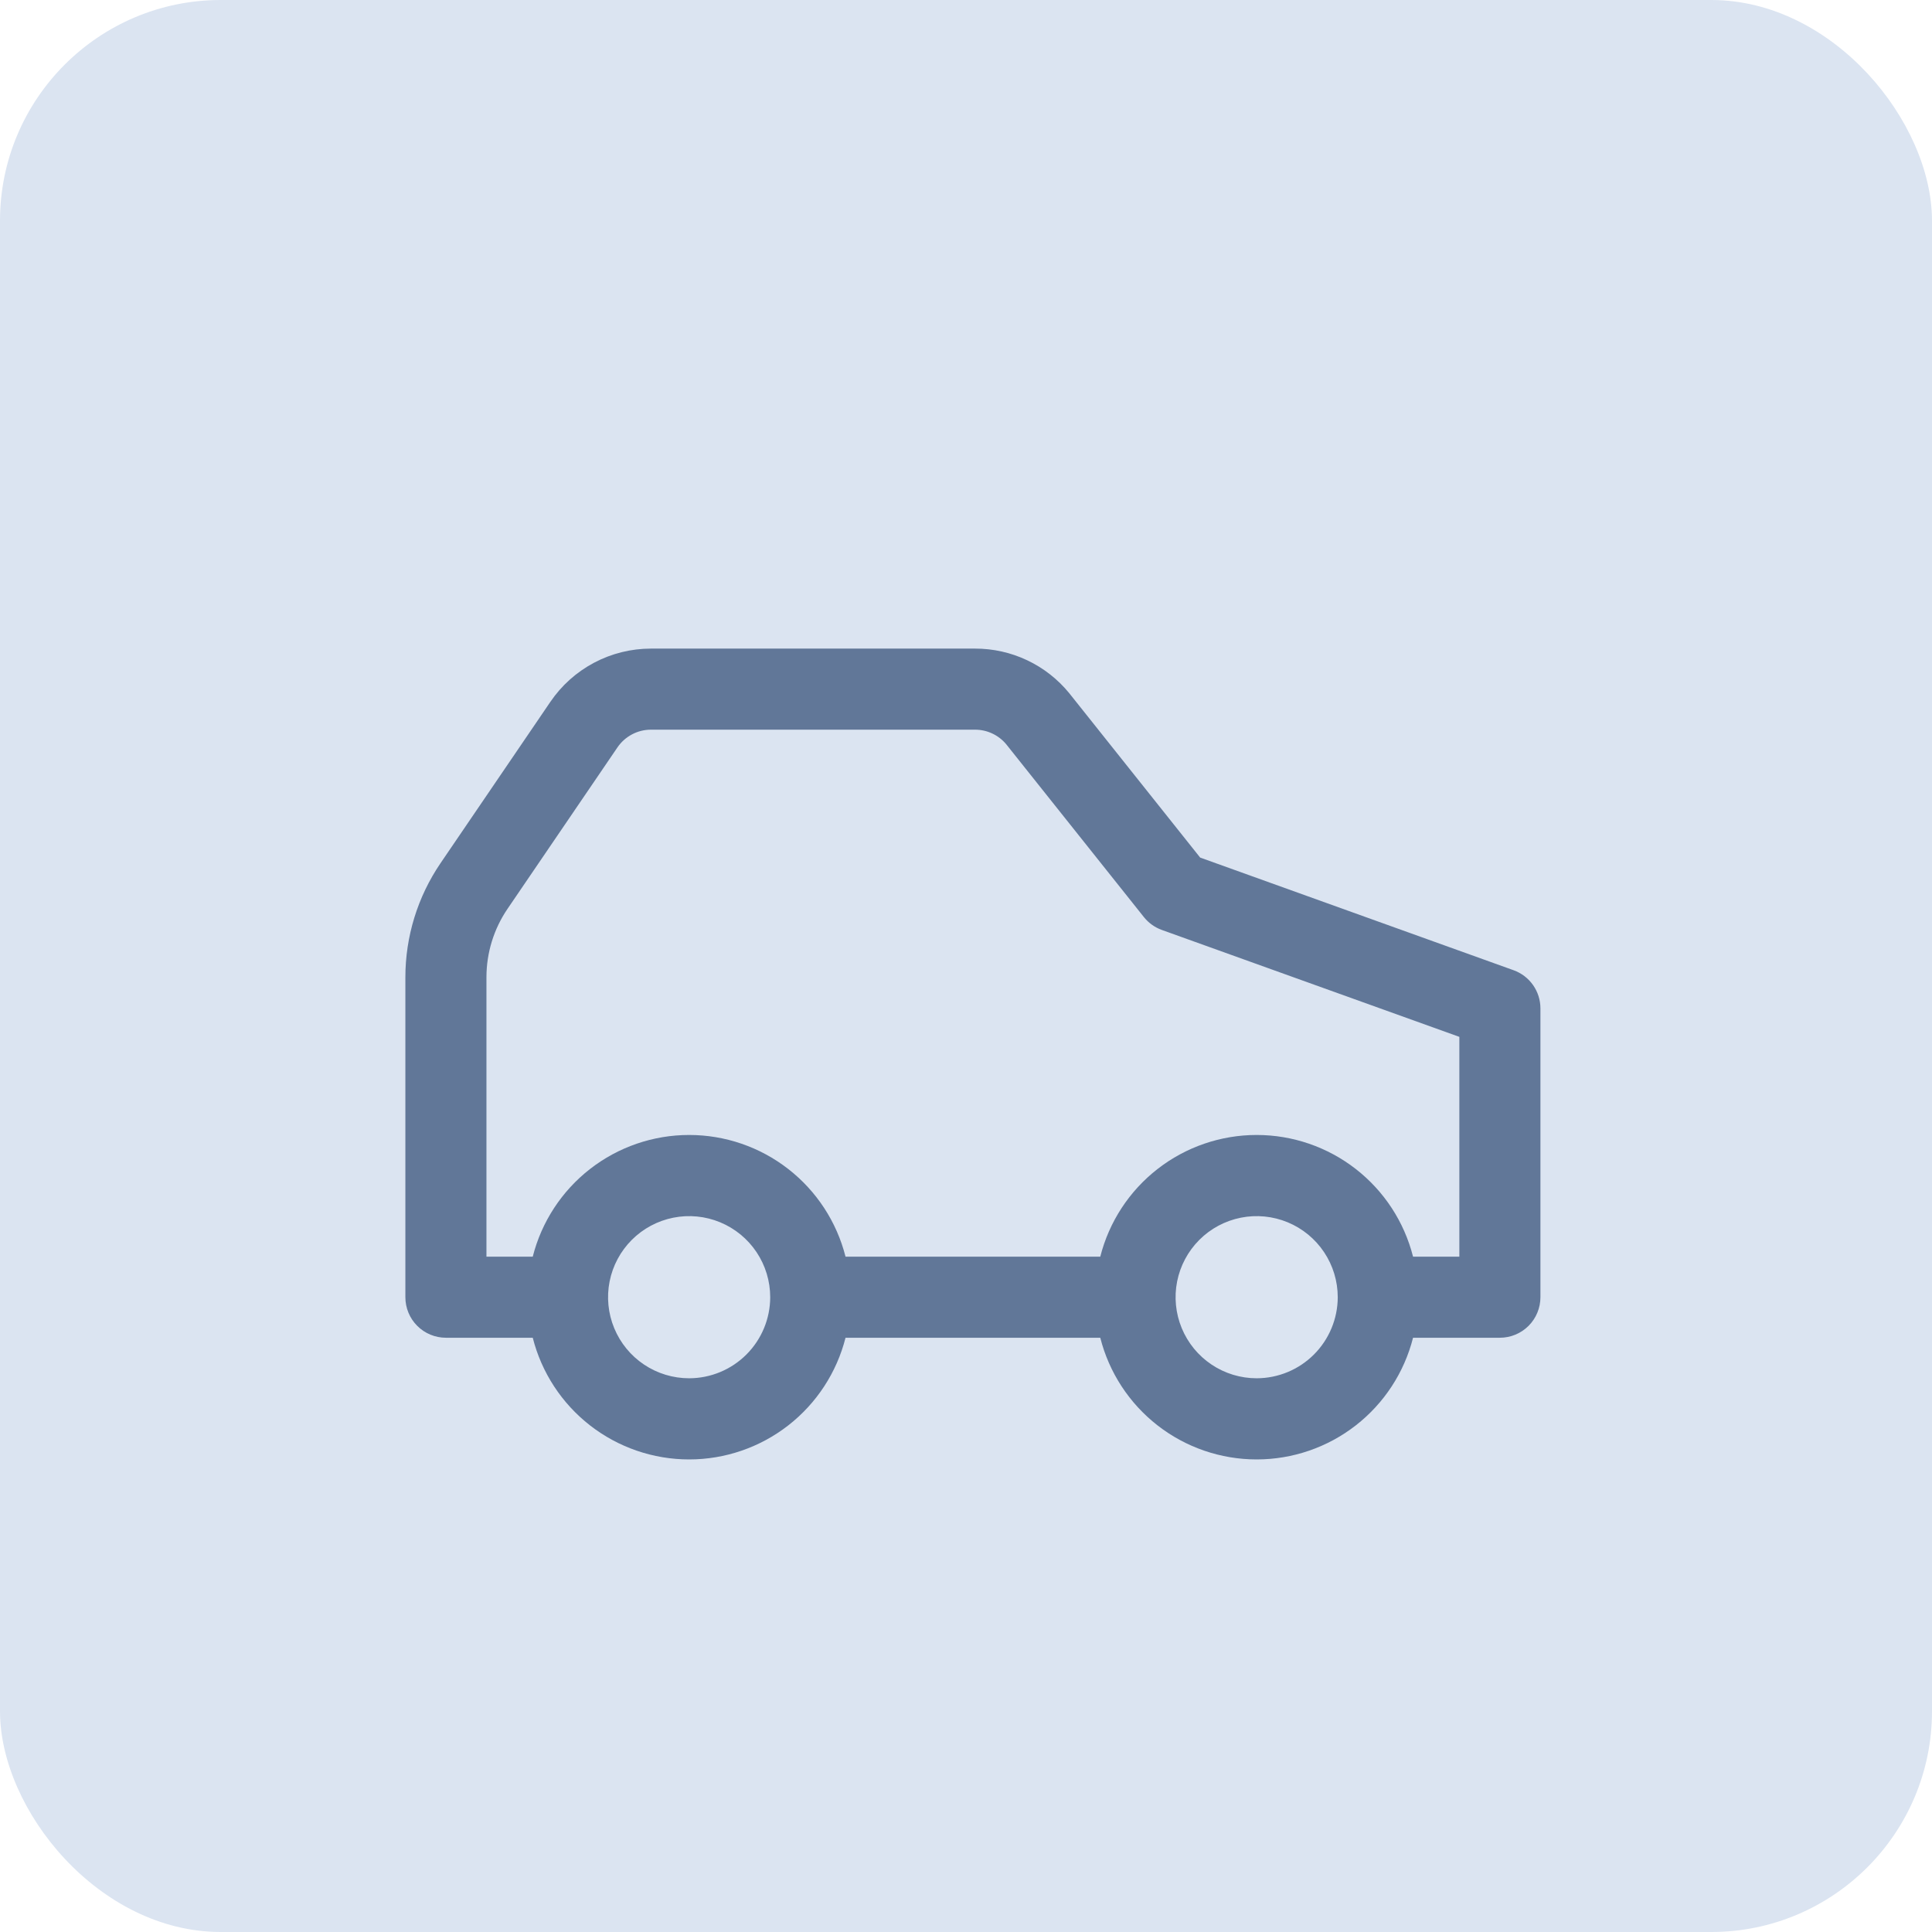
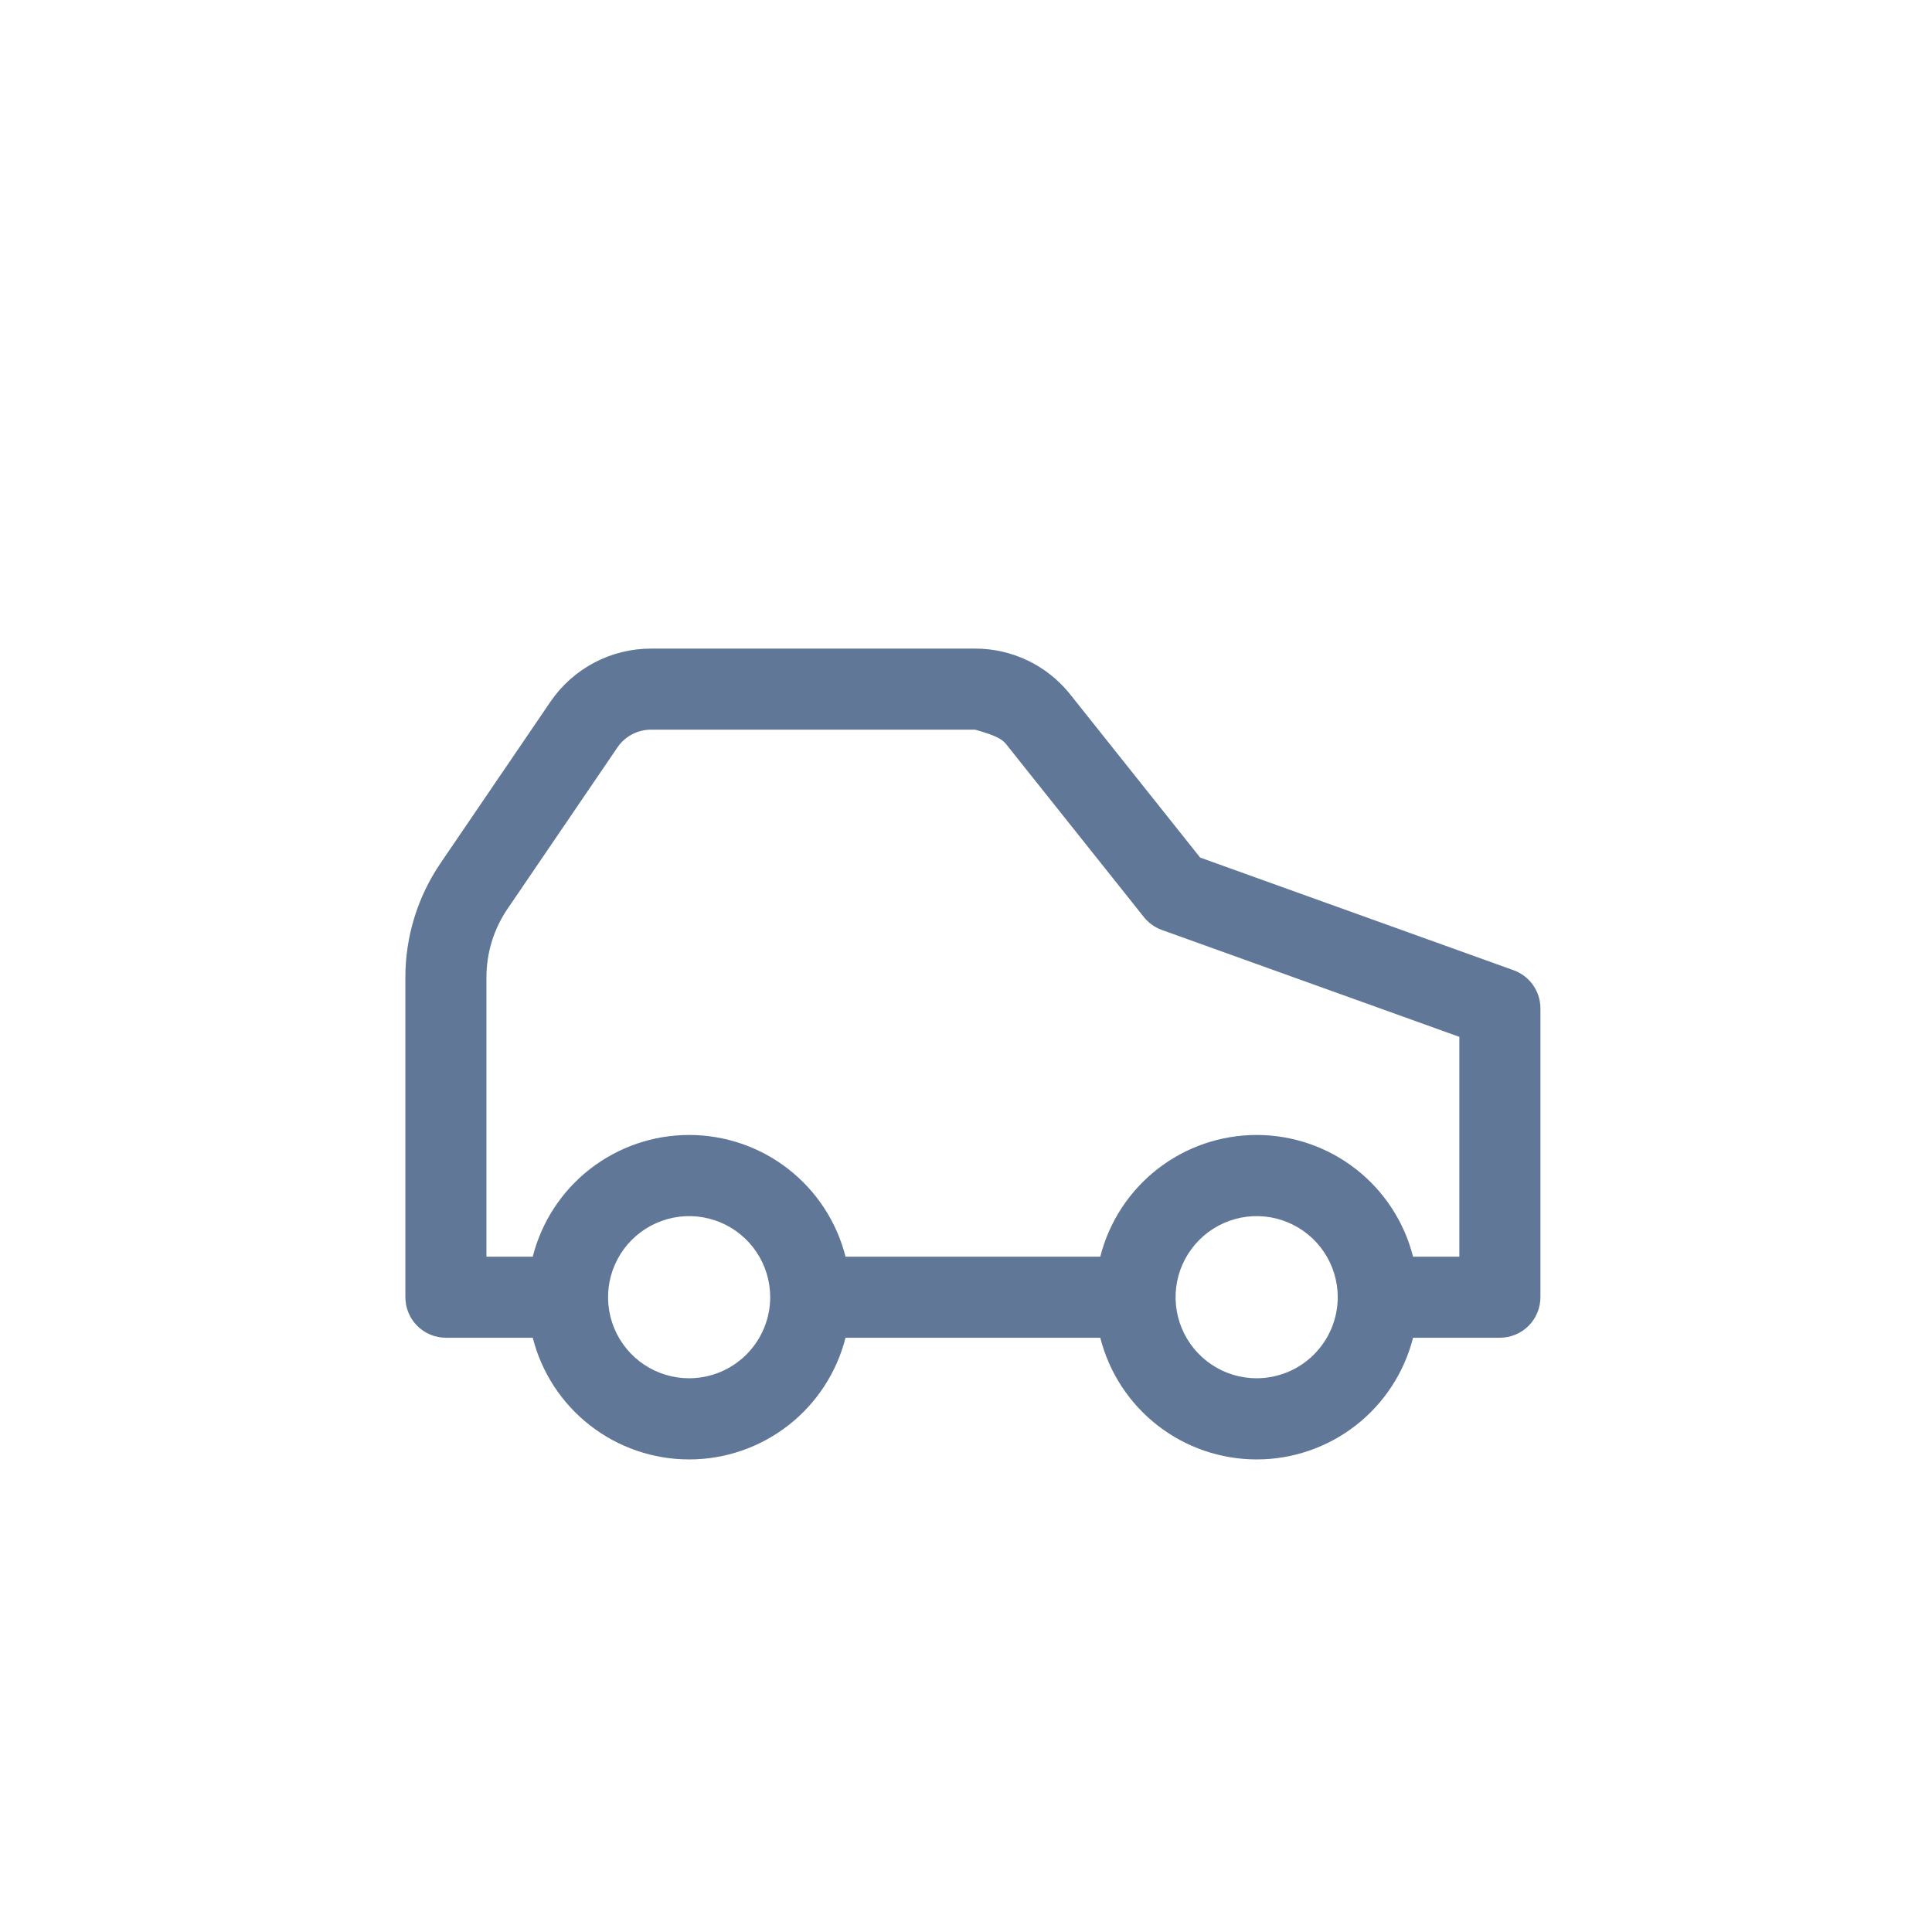
<svg xmlns="http://www.w3.org/2000/svg" width="140" height="140" viewBox="0 0 140 140" fill="none">
-   <rect width="140" height="140" rx="16" fill="#DBE4F1" />
-   <path d="M109.68 70.306L86.968 62.143L77.474 50.222C76.648 49.213 75.608 48.4 74.429 47.843C73.251 47.285 71.963 46.998 70.659 47H47.17C45.734 47 44.319 47.351 43.05 48.023C41.78 48.695 40.694 49.666 39.885 50.854L31.919 62.554C30.262 64.99 29.375 67.868 29.375 70.814V94C29.375 94.779 29.684 95.526 30.235 96.077C30.786 96.628 31.533 96.938 32.312 96.938H38.605C39.244 99.459 40.705 101.695 42.758 103.292C44.81 104.889 47.337 105.756 49.938 105.756C52.538 105.756 55.065 104.889 57.117 103.292C59.17 101.695 60.631 99.459 61.27 96.938H79.73C80.369 99.459 81.83 101.695 83.883 103.292C85.935 104.889 88.462 105.756 91.062 105.756C93.663 105.756 96.19 104.889 98.242 103.292C100.295 101.695 101.756 99.459 102.395 96.938H108.687C109.467 96.938 110.214 96.628 110.765 96.077C111.316 95.526 111.625 94.779 111.625 94V73.07C111.625 72.465 111.438 71.875 111.09 71.381C110.742 70.886 110.25 70.511 109.68 70.306ZM49.938 99.875C48.776 99.875 47.64 99.531 46.673 98.885C45.707 98.239 44.954 97.322 44.51 96.248C44.065 95.175 43.949 93.993 44.175 92.854C44.402 91.714 44.962 90.667 45.783 89.846C46.605 89.024 47.652 88.465 48.791 88.238C49.931 88.011 51.112 88.128 52.186 88.572C53.259 89.017 54.177 89.77 54.822 90.736C55.468 91.702 55.812 92.838 55.812 94C55.81 95.557 55.19 97.05 54.089 98.152C52.988 99.253 51.495 99.873 49.938 99.875ZM91.062 99.875C89.9 99.875 88.765 99.531 87.799 98.885C86.832 98.239 86.079 97.322 85.635 96.248C85.19 95.175 85.074 93.993 85.3 92.854C85.527 91.714 86.087 90.667 86.908 89.846C87.73 89.024 88.777 88.465 89.916 88.238C91.056 88.011 92.237 88.128 93.311 88.572C94.384 89.017 95.302 89.77 95.947 90.736C96.593 91.702 96.938 92.838 96.938 94C96.935 95.557 96.315 97.05 95.214 98.152C94.113 99.253 92.62 99.873 91.062 99.875ZM105.75 91.062H102.395C101.756 88.541 100.295 86.305 98.242 84.708C96.19 83.111 93.663 82.244 91.062 82.244C88.462 82.244 85.935 83.111 83.883 84.708C81.83 86.305 80.369 88.541 79.73 91.062H61.27C60.631 88.541 59.17 86.305 57.117 84.708C55.065 83.111 52.538 82.244 49.938 82.244C47.337 82.244 44.81 83.111 42.758 84.708C40.705 86.305 39.244 88.541 38.605 91.062H35.25V70.814C35.25 69.046 35.782 67.318 36.778 65.856L44.741 54.162C45.01 53.765 45.373 53.441 45.796 53.217C46.219 52.992 46.691 52.875 47.17 52.875H70.659C71.086 52.875 71.508 52.968 71.896 53.149C72.284 53.329 72.627 53.591 72.903 53.918L82.89 66.455C83.23 66.881 83.682 67.205 84.195 67.389L105.75 75.135V91.062Z" fill="#617798" />
+   <path d="M109.68 70.306L86.968 62.143L77.474 50.222C76.648 49.213 75.608 48.4 74.429 47.843C73.251 47.285 71.963 46.998 70.659 47H47.17C45.734 47 44.319 47.351 43.05 48.023C41.78 48.695 40.694 49.666 39.885 50.854L31.919 62.554C30.262 64.99 29.375 67.868 29.375 70.814V94C29.375 94.779 29.684 95.526 30.235 96.077C30.786 96.628 31.533 96.938 32.312 96.938H38.605C39.244 99.459 40.705 101.695 42.758 103.292C44.81 104.889 47.337 105.756 49.938 105.756C52.538 105.756 55.065 104.889 57.117 103.292C59.17 101.695 60.631 99.459 61.27 96.938H79.73C80.369 99.459 81.83 101.695 83.883 103.292C85.935 104.889 88.462 105.756 91.062 105.756C93.663 105.756 96.19 104.889 98.242 103.292C100.295 101.695 101.756 99.459 102.395 96.938H108.687C109.467 96.938 110.214 96.628 110.765 96.077C111.316 95.526 111.625 94.779 111.625 94V73.07C111.625 72.465 111.438 71.875 111.09 71.381C110.742 70.886 110.25 70.511 109.68 70.306ZM49.938 99.875C48.776 99.875 47.64 99.531 46.673 98.885C45.707 98.239 44.954 97.322 44.51 96.248C44.065 95.175 43.949 93.993 44.175 92.854C44.402 91.714 44.962 90.667 45.783 89.846C46.605 89.024 47.652 88.465 48.791 88.238C49.931 88.011 51.112 88.128 52.186 88.572C53.259 89.017 54.177 89.77 54.822 90.736C55.468 91.702 55.812 92.838 55.812 94C55.81 95.557 55.19 97.05 54.089 98.152C52.988 99.253 51.495 99.873 49.938 99.875ZM91.062 99.875C89.9 99.875 88.765 99.531 87.799 98.885C86.832 98.239 86.079 97.322 85.635 96.248C85.19 95.175 85.074 93.993 85.3 92.854C85.527 91.714 86.087 90.667 86.908 89.846C87.73 89.024 88.777 88.465 89.916 88.238C91.056 88.011 92.237 88.128 93.311 88.572C94.384 89.017 95.302 89.77 95.947 90.736C96.593 91.702 96.938 92.838 96.938 94C96.935 95.557 96.315 97.05 95.214 98.152C94.113 99.253 92.62 99.873 91.062 99.875ZM105.75 91.062H102.395C101.756 88.541 100.295 86.305 98.242 84.708C96.19 83.111 93.663 82.244 91.062 82.244C88.462 82.244 85.935 83.111 83.883 84.708C81.83 86.305 80.369 88.541 79.73 91.062H61.27C60.631 88.541 59.17 86.305 57.117 84.708C55.065 83.111 52.538 82.244 49.938 82.244C47.337 82.244 44.81 83.111 42.758 84.708C40.705 86.305 39.244 88.541 38.605 91.062H35.25V70.814C35.25 69.046 35.782 67.318 36.778 65.856L44.741 54.162C45.01 53.765 45.373 53.441 45.796 53.217C46.219 52.992 46.691 52.875 47.17 52.875H70.659C72.284 53.329 72.627 53.591 72.903 53.918L82.89 66.455C83.23 66.881 83.682 67.205 84.195 67.389L105.75 75.135V91.062Z" fill="#617798" />
</svg>